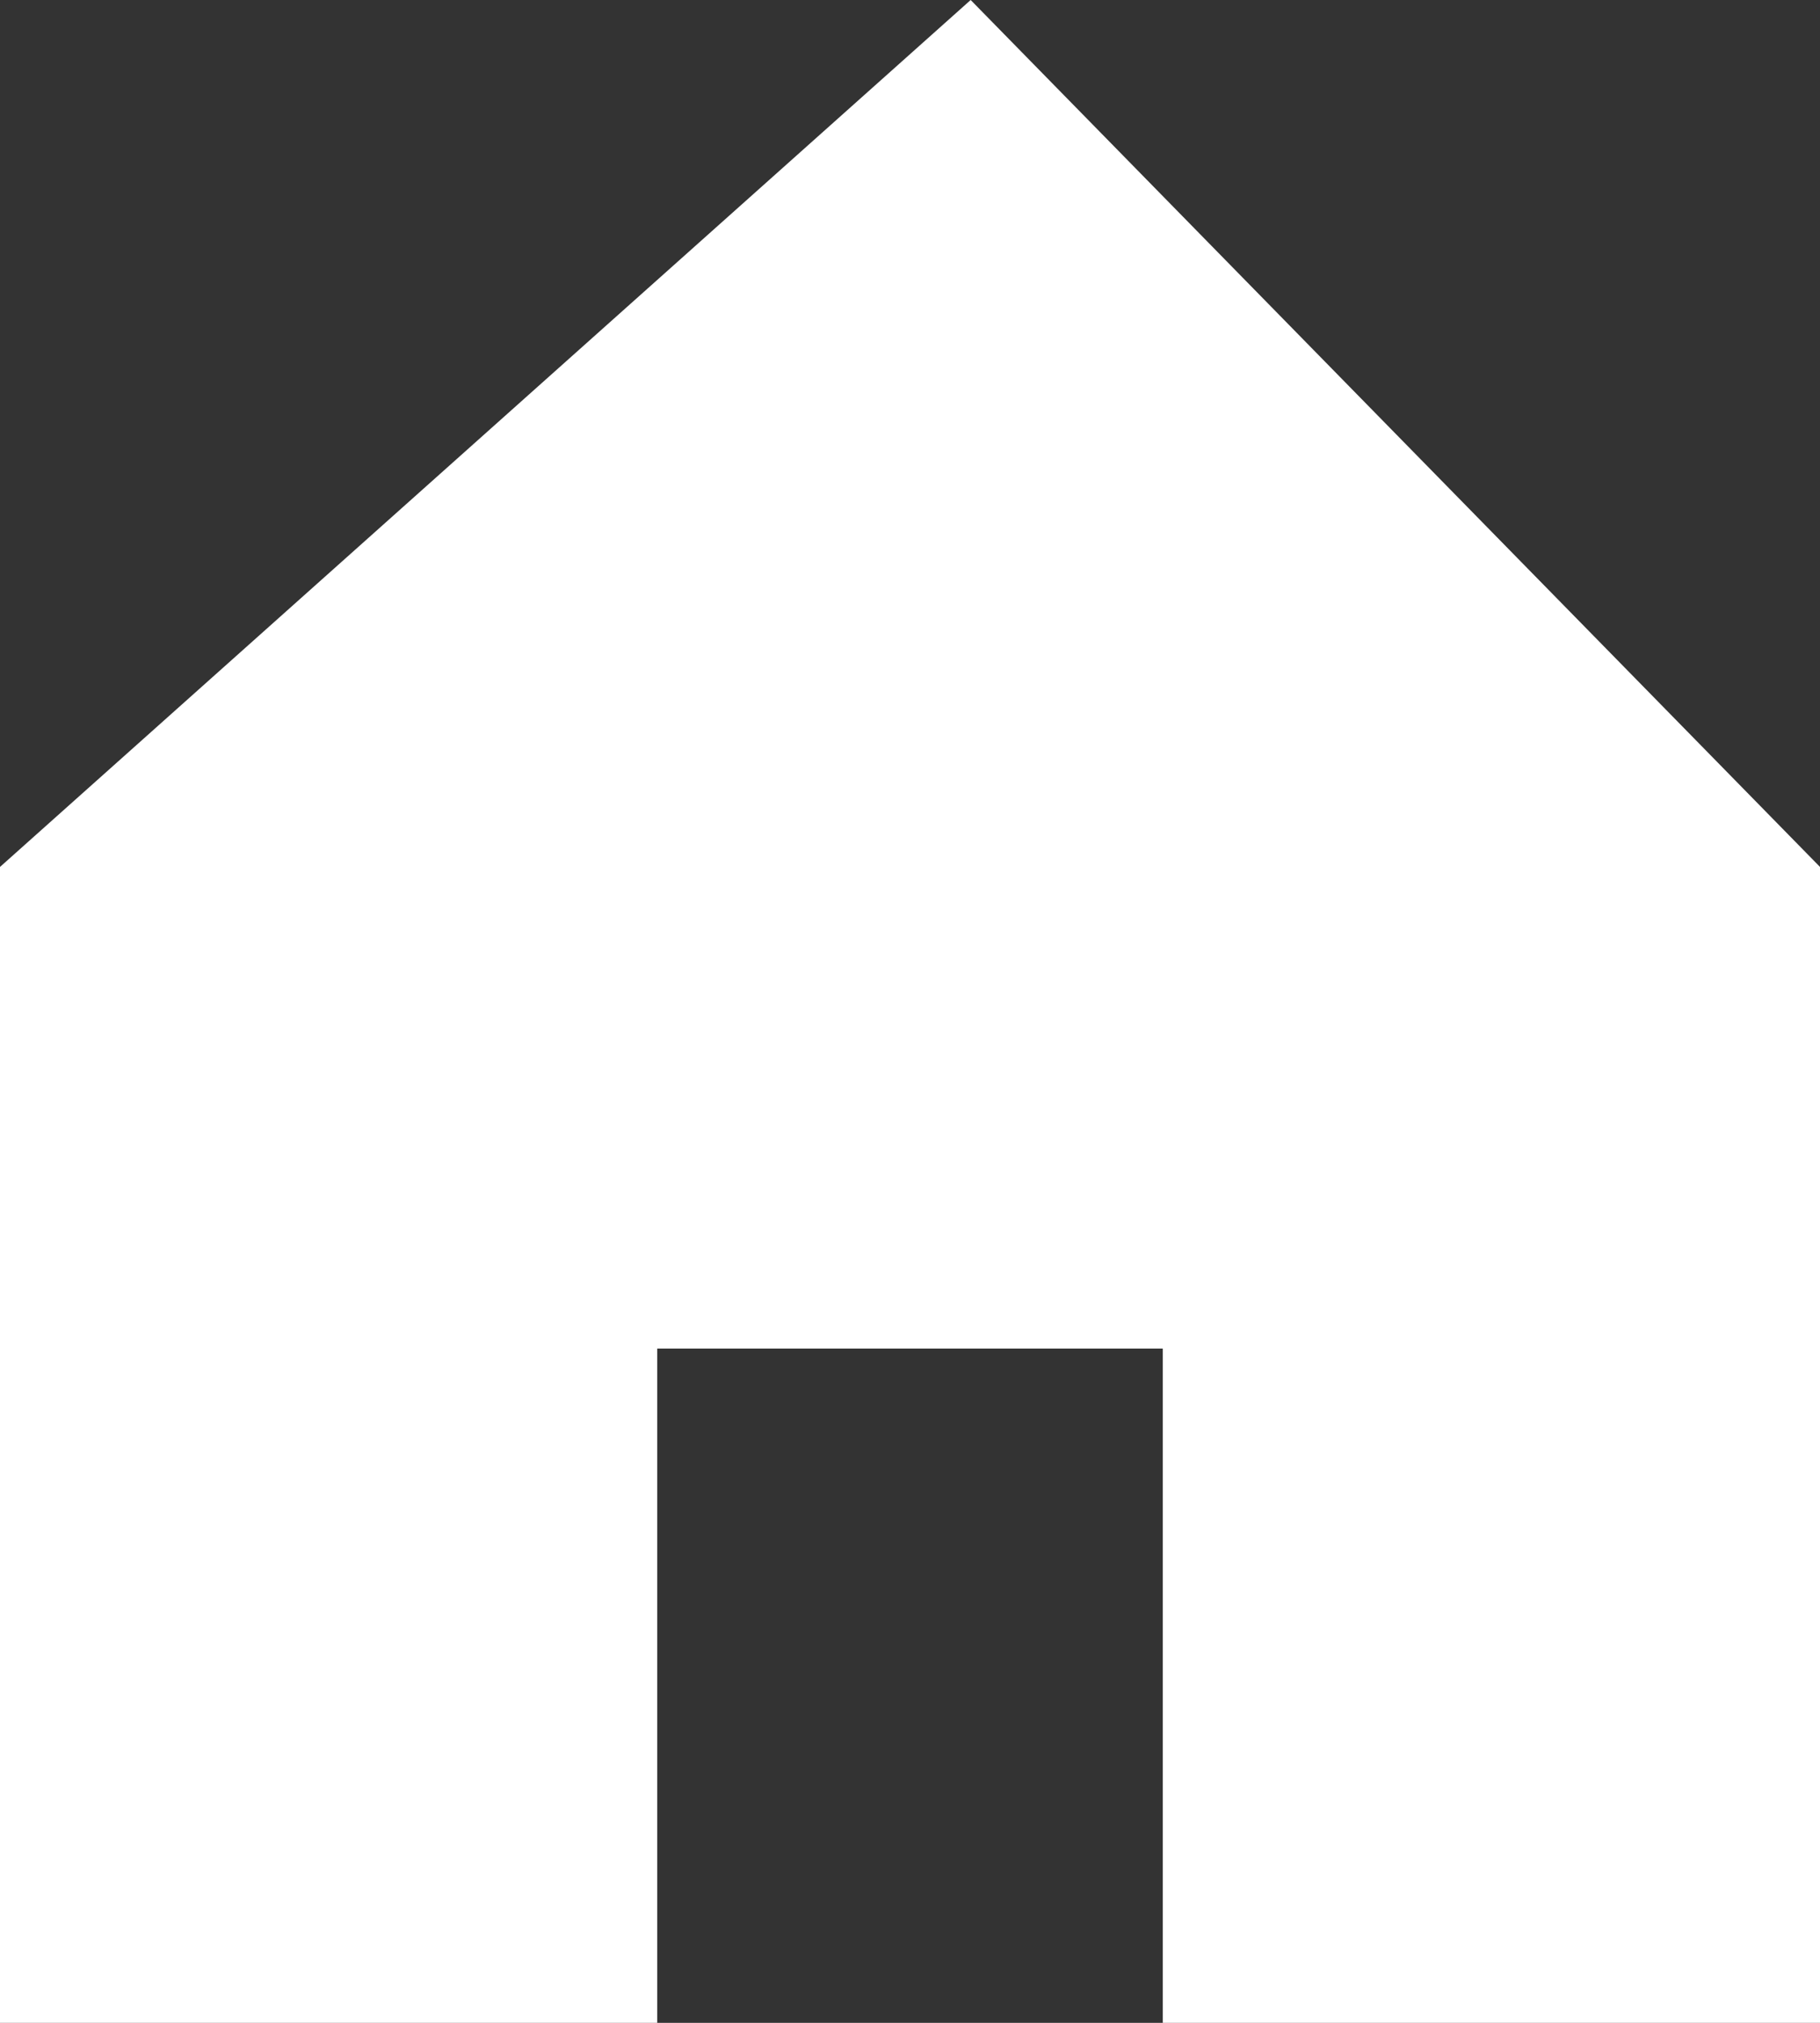
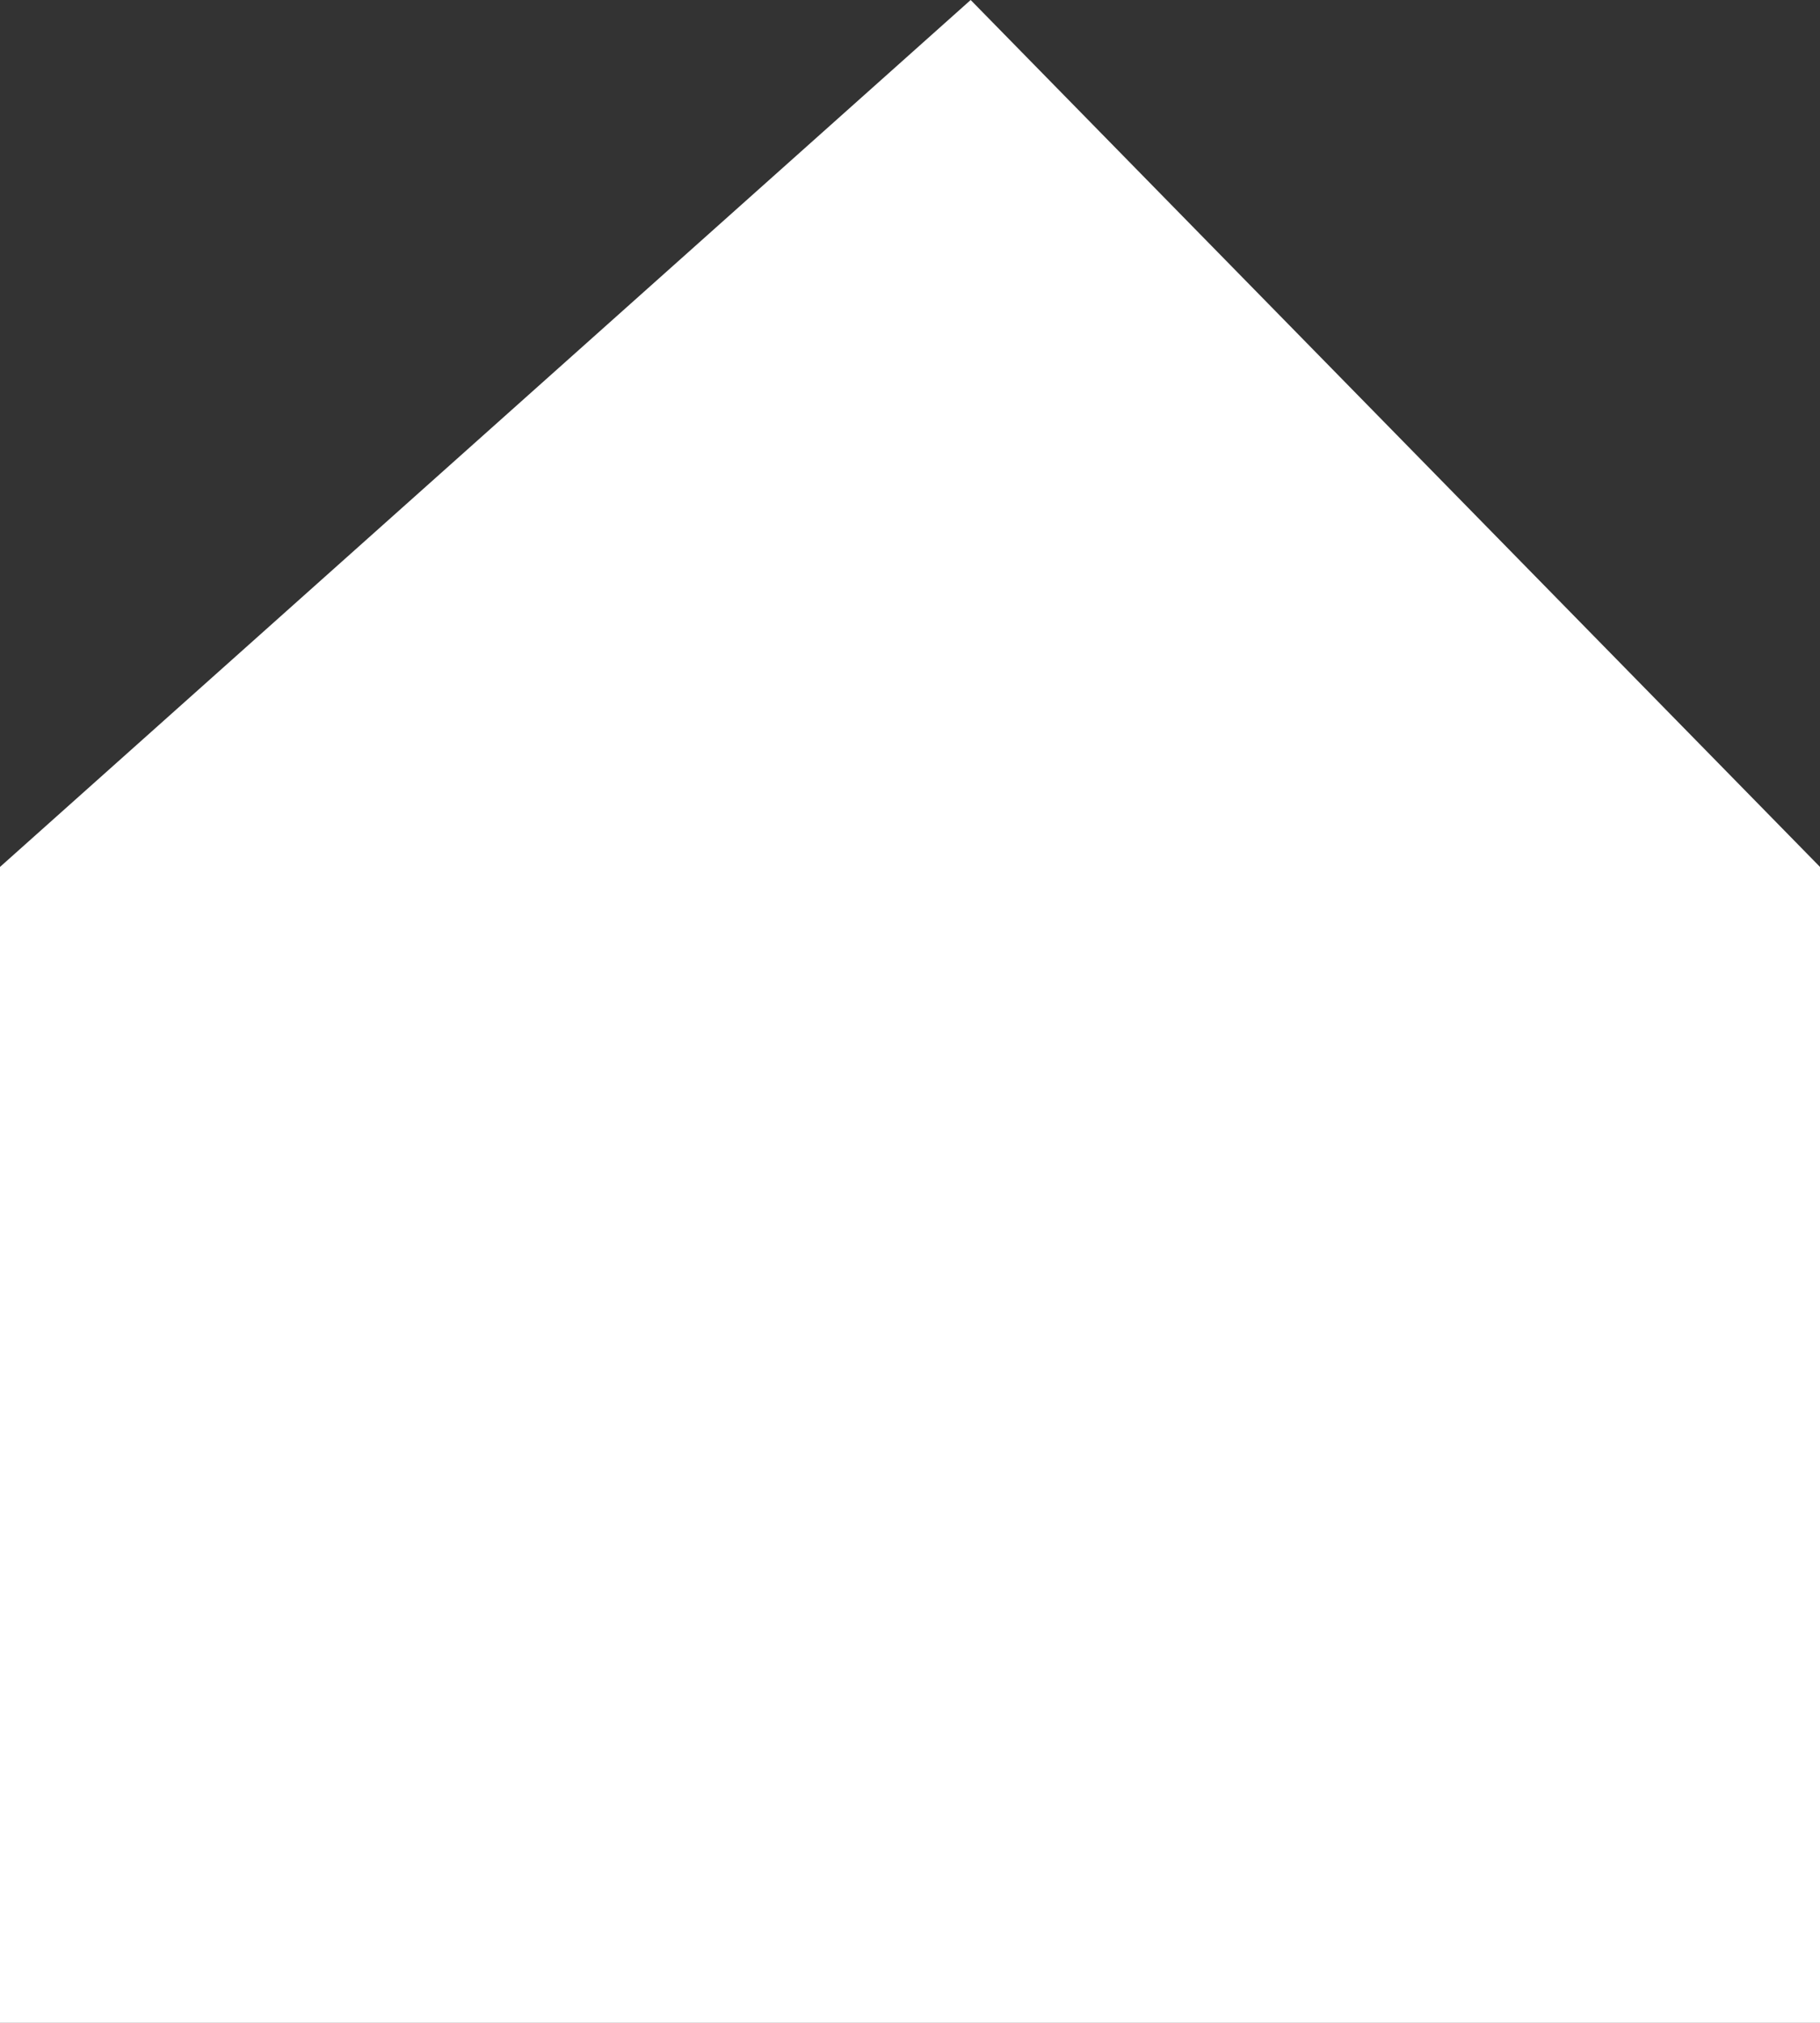
<svg xmlns="http://www.w3.org/2000/svg" width="36" height="40" viewBox="0 0 36 40" fill="none">
  <rect x="0" y="0" width="36" height="40" fill="#333333" stroke="none" />
-   <path fill-rule="evenodd" clip-rule="evenodd" d="M19.2 0L36 17.143V40L23 40V26.667H13V40L0 40V17.143L19.2 0Z" fill="white" />
+   <path fill-rule="evenodd" clip-rule="evenodd" d="M19.2 0L36 17.143V40L23 40V26.667V40L0 40V17.143L19.2 0Z" fill="white" />
</svg>